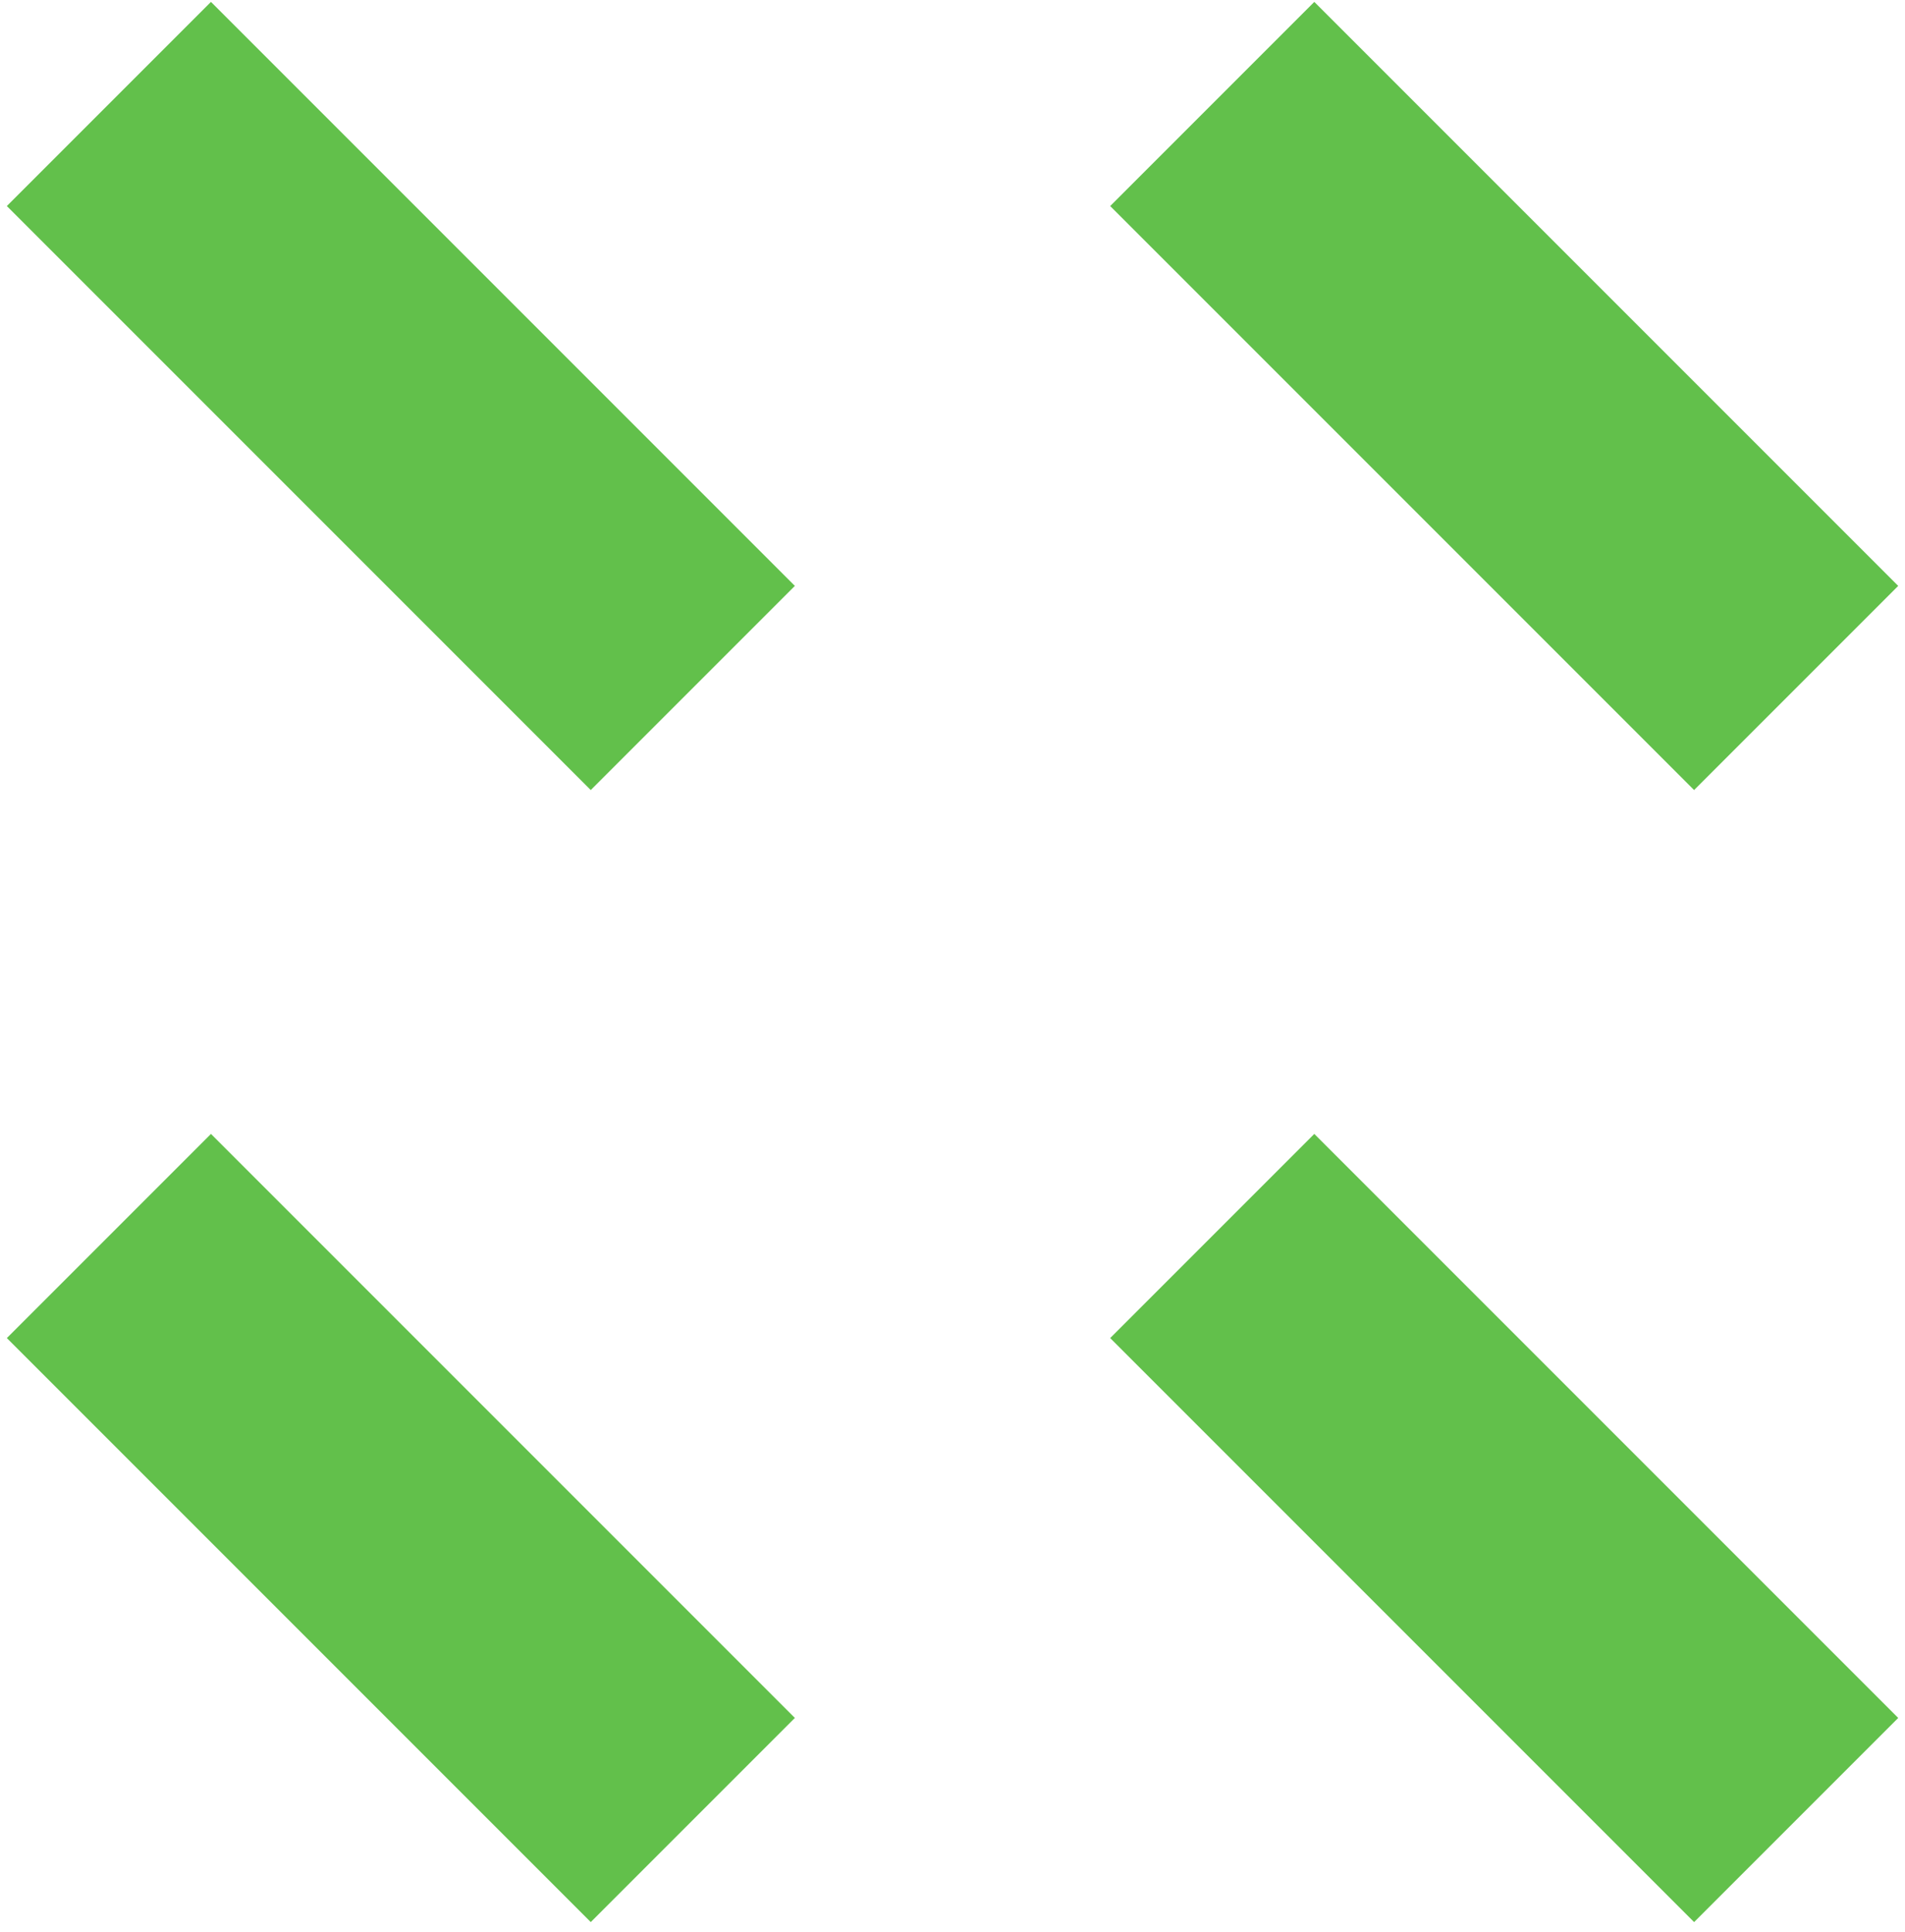
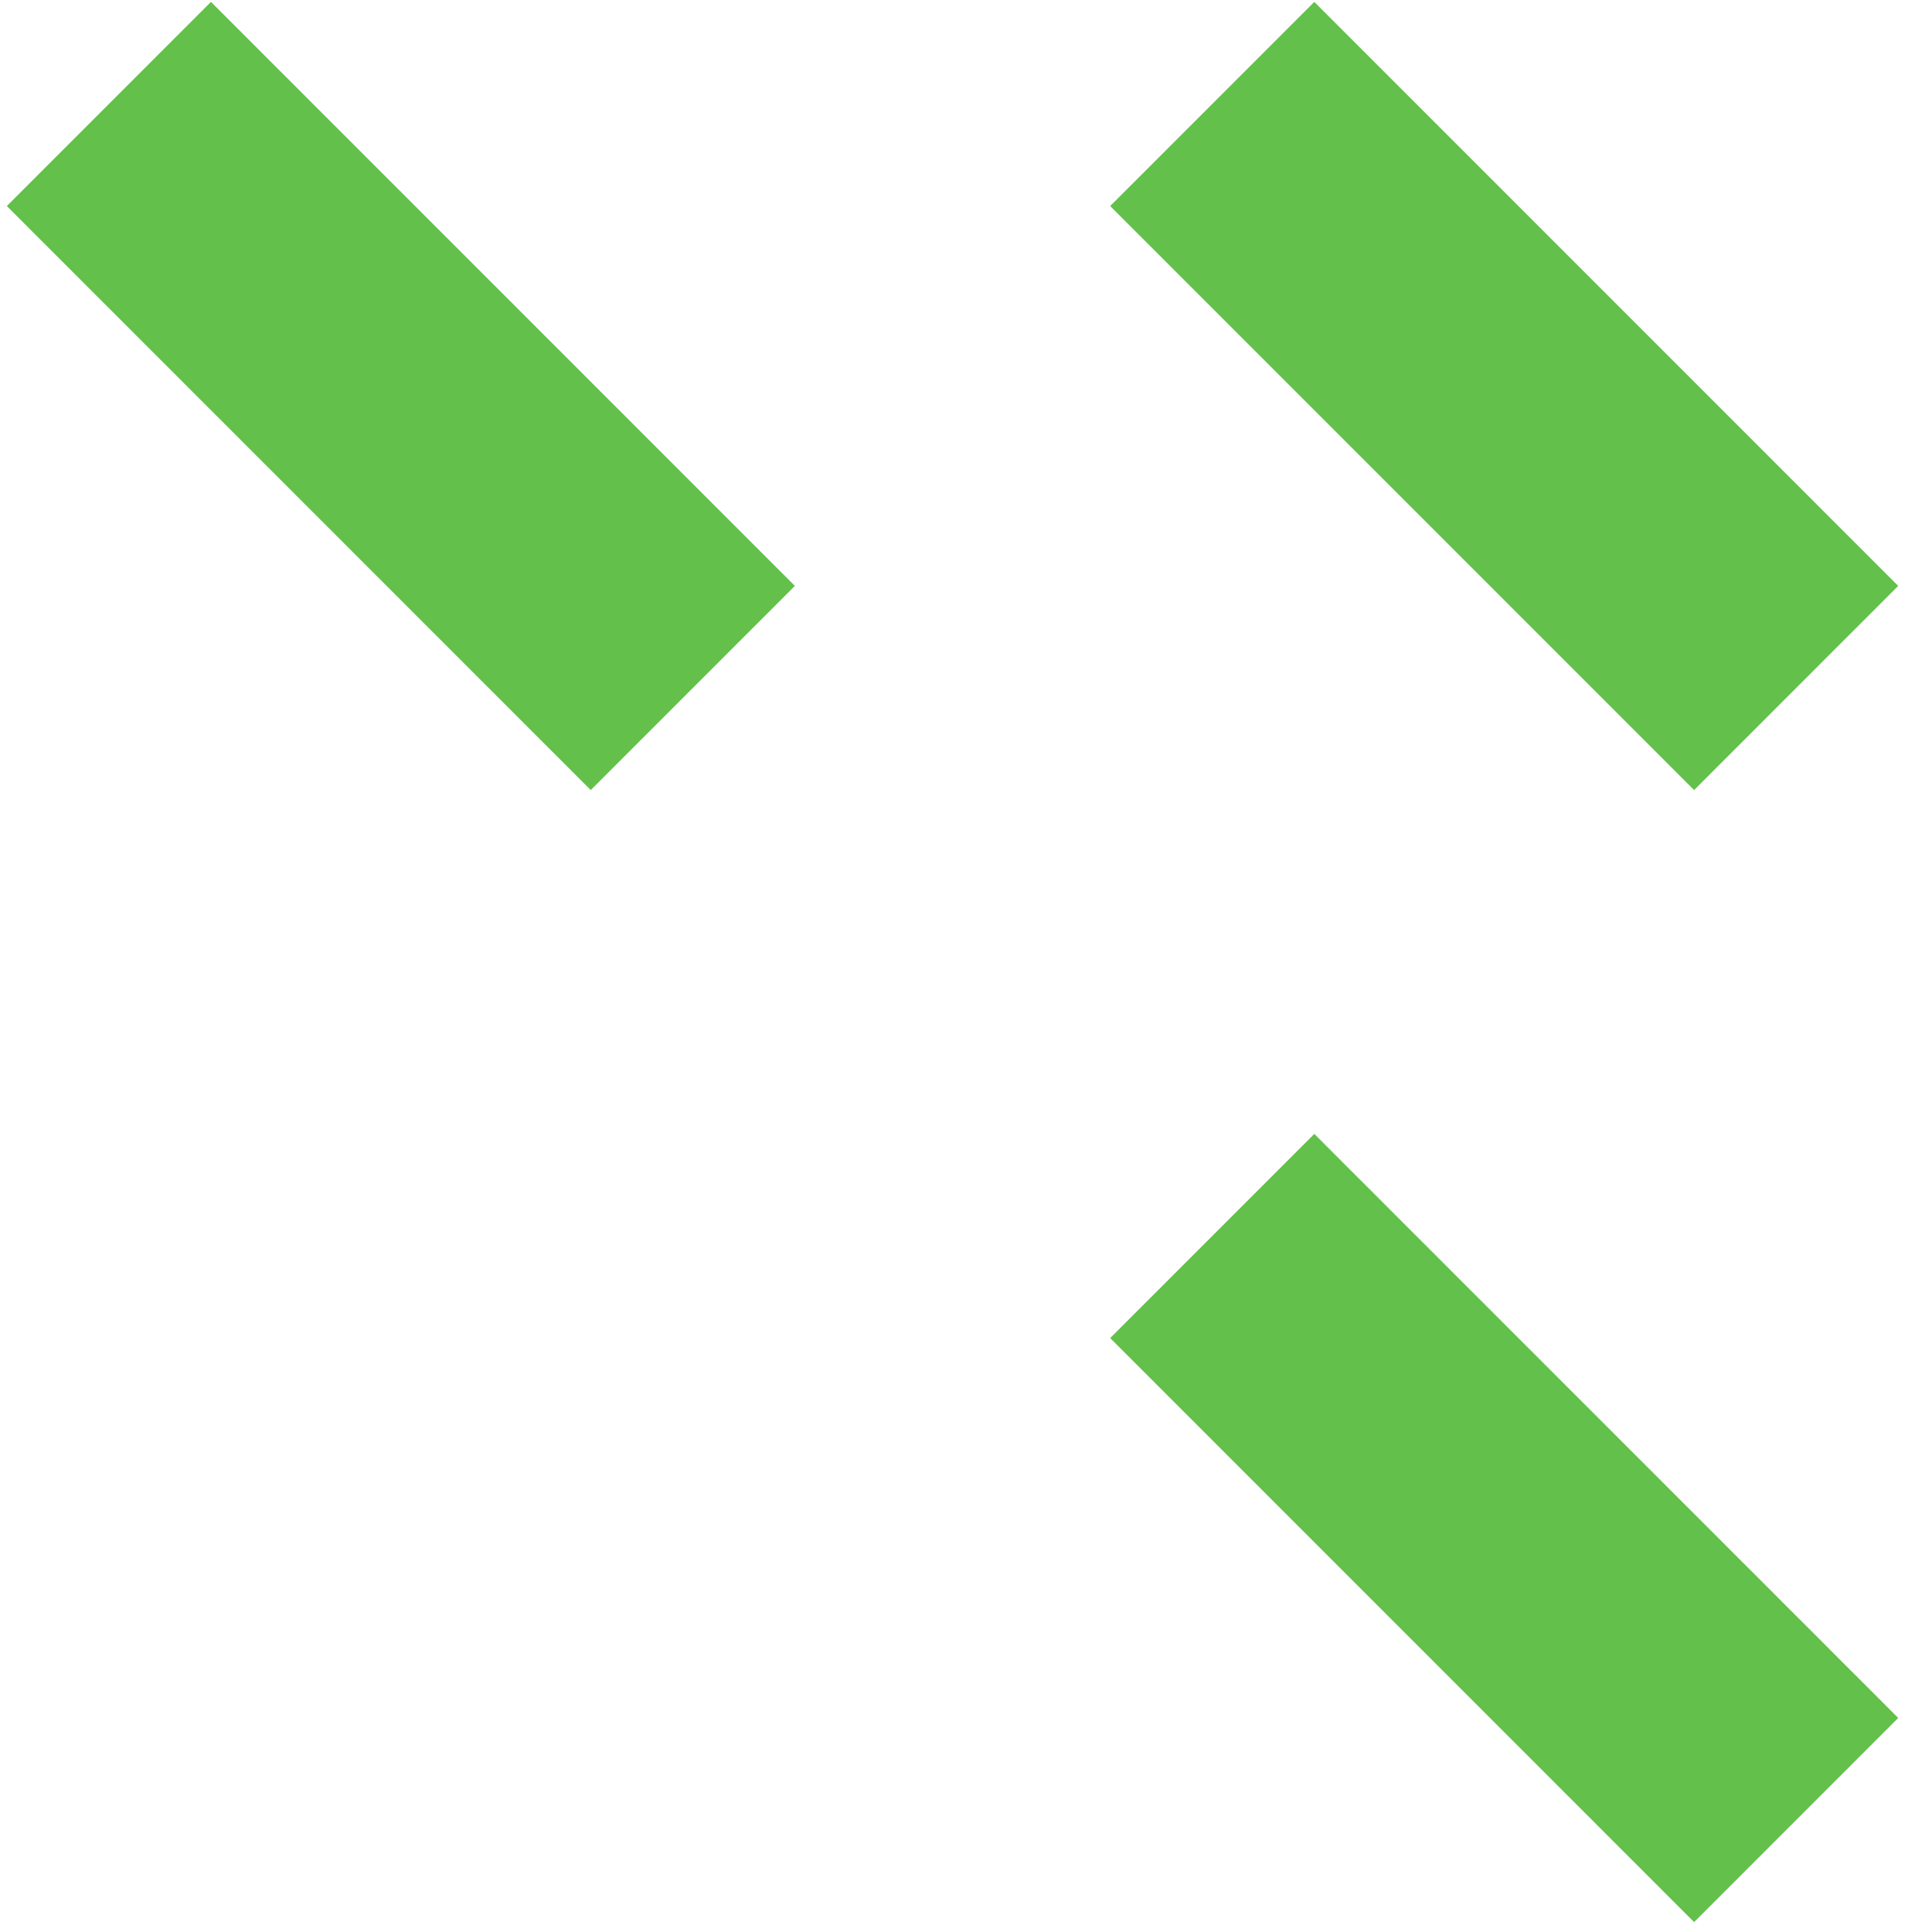
<svg xmlns="http://www.w3.org/2000/svg" width="142" height="144" viewBox="0 0 142 144" fill="none">
  <rect x="0.51" y="15.356" width="21.517" height="61.554" transform="rotate(-45 0.51 15.356)" fill="#62C04B" />
-   <rect x="0.51" y="99.724" width="21.517" height="61.554" transform="rotate(-45 0.51 99.724)" fill="#62C04B" />
  <rect x="82.754" y="15.356" width="21.517" height="61.554" transform="rotate(-45 82.754 15.356)" fill="#62C04B" />
  <rect x="82.754" y="99.724" width="21.517" height="61.554" transform="rotate(-45 82.754 99.724)" fill="#62C04B" />
</svg>